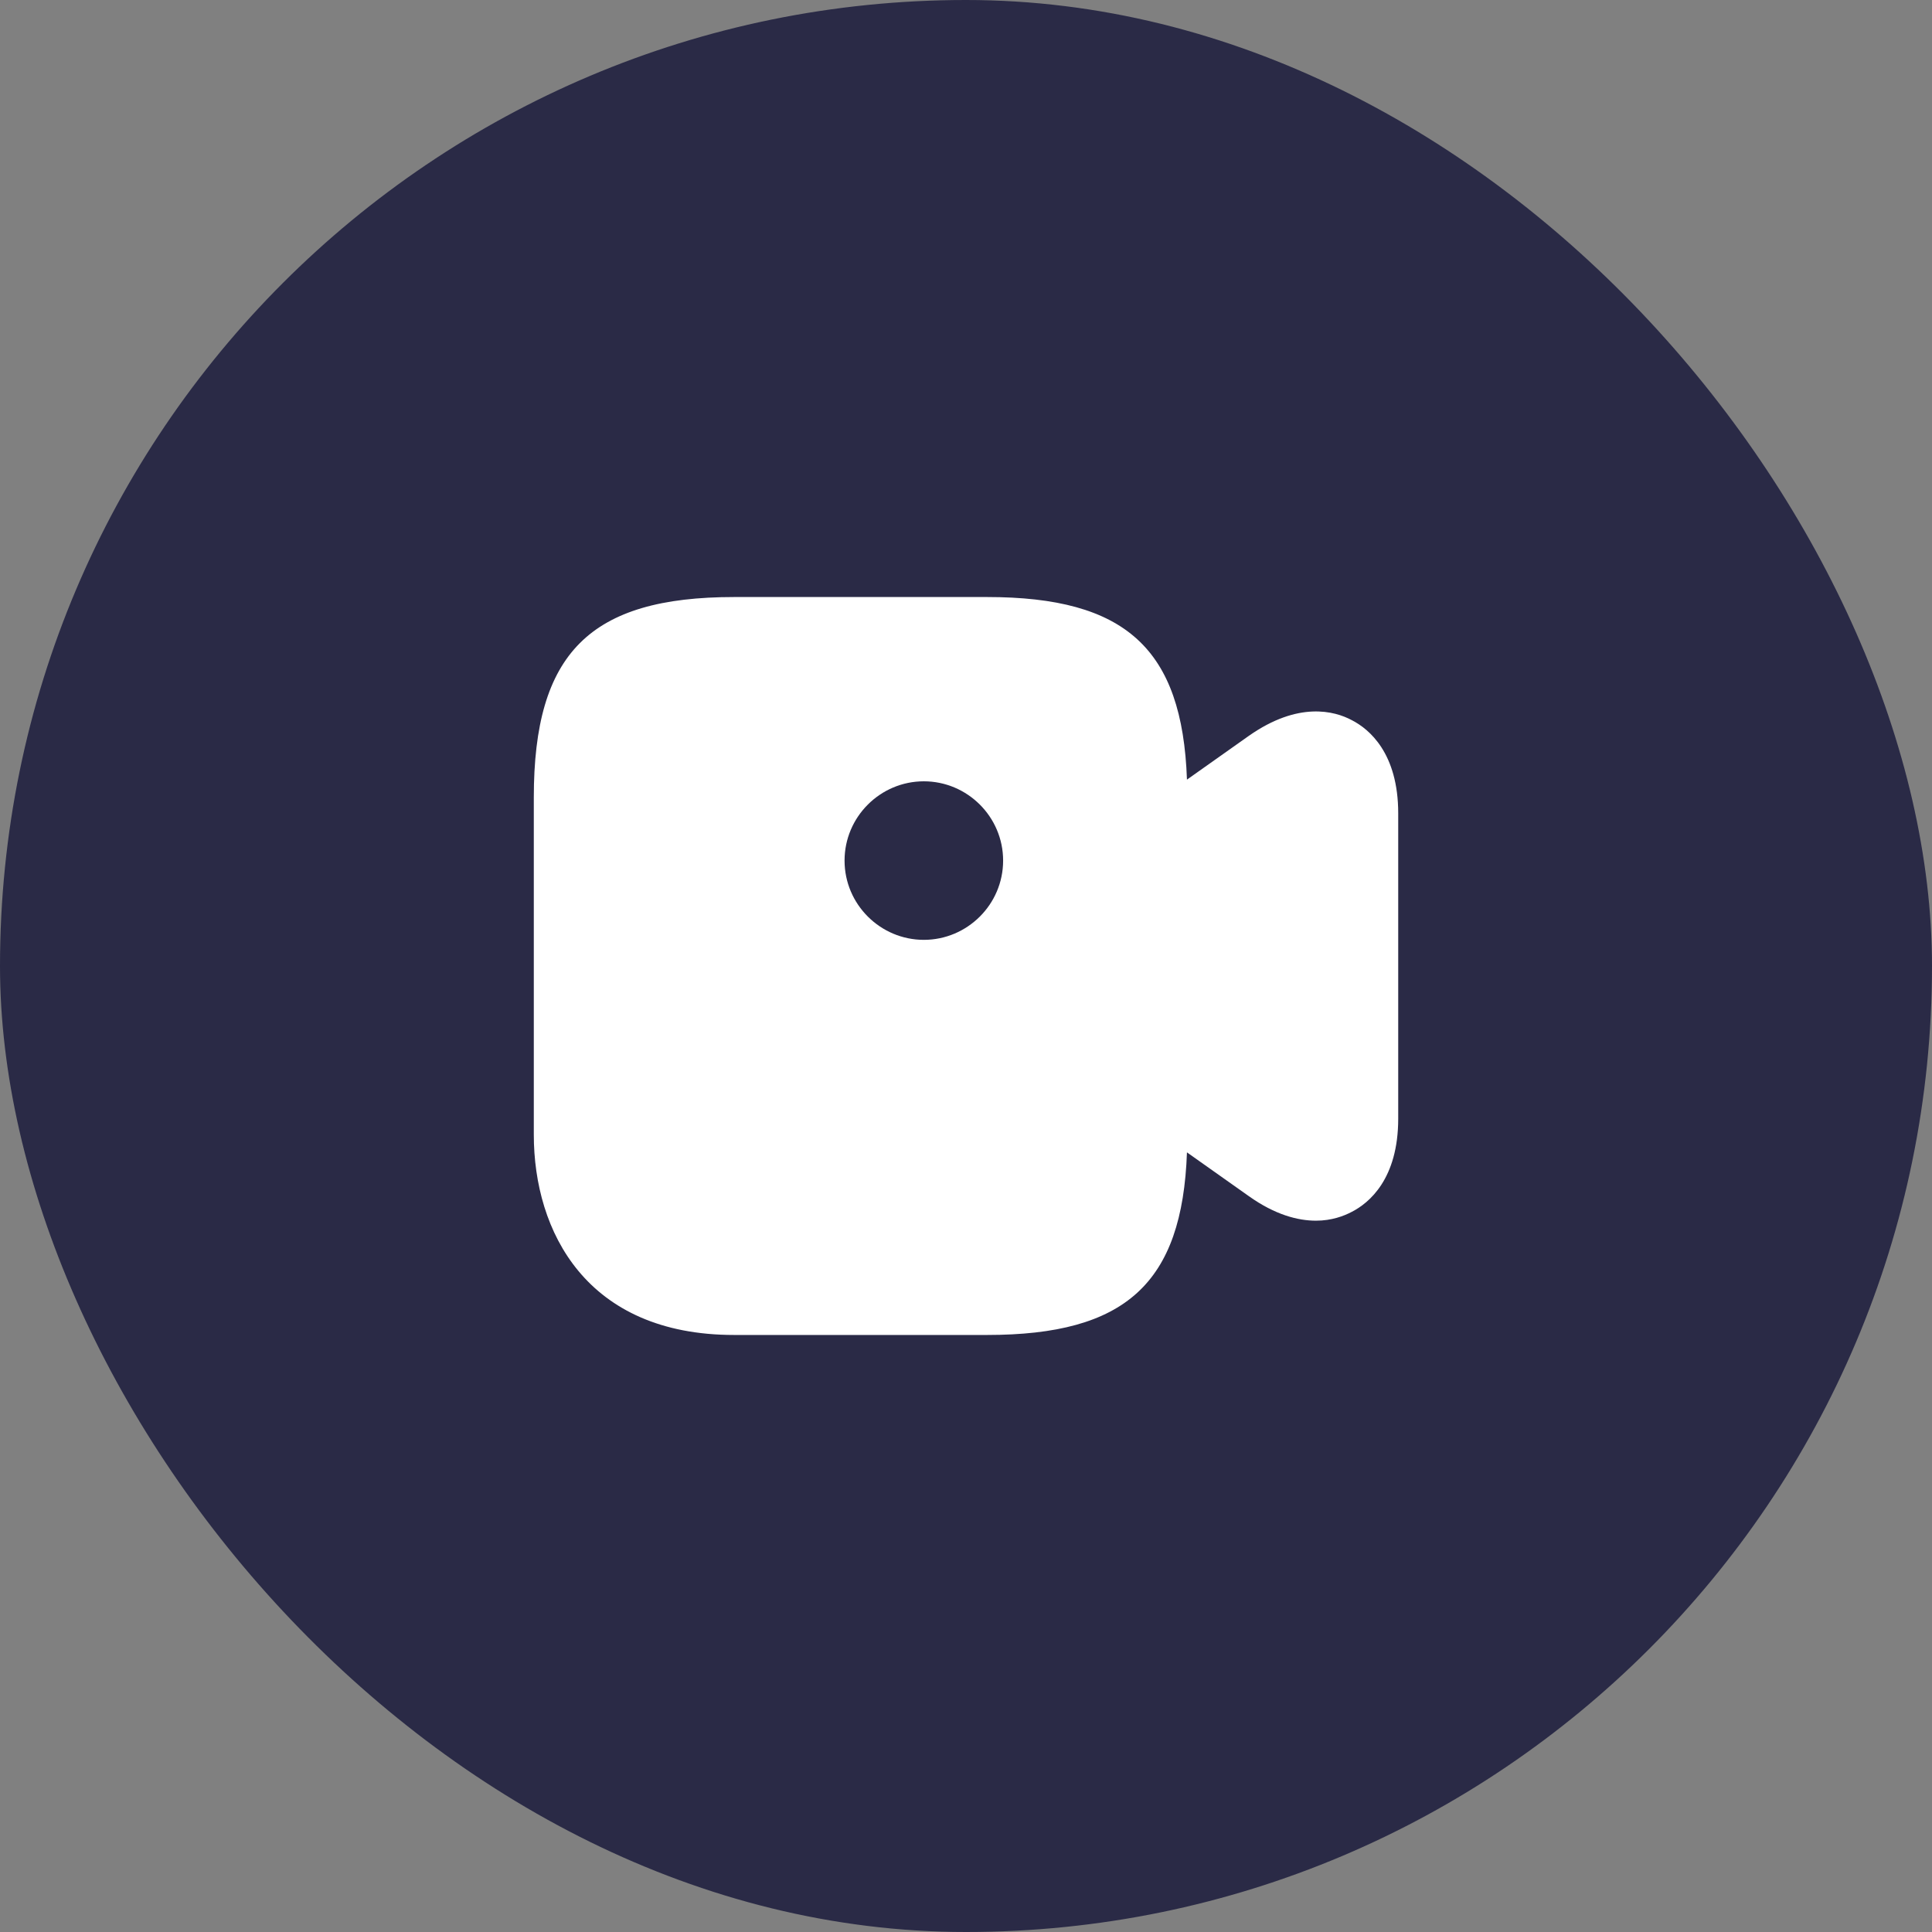
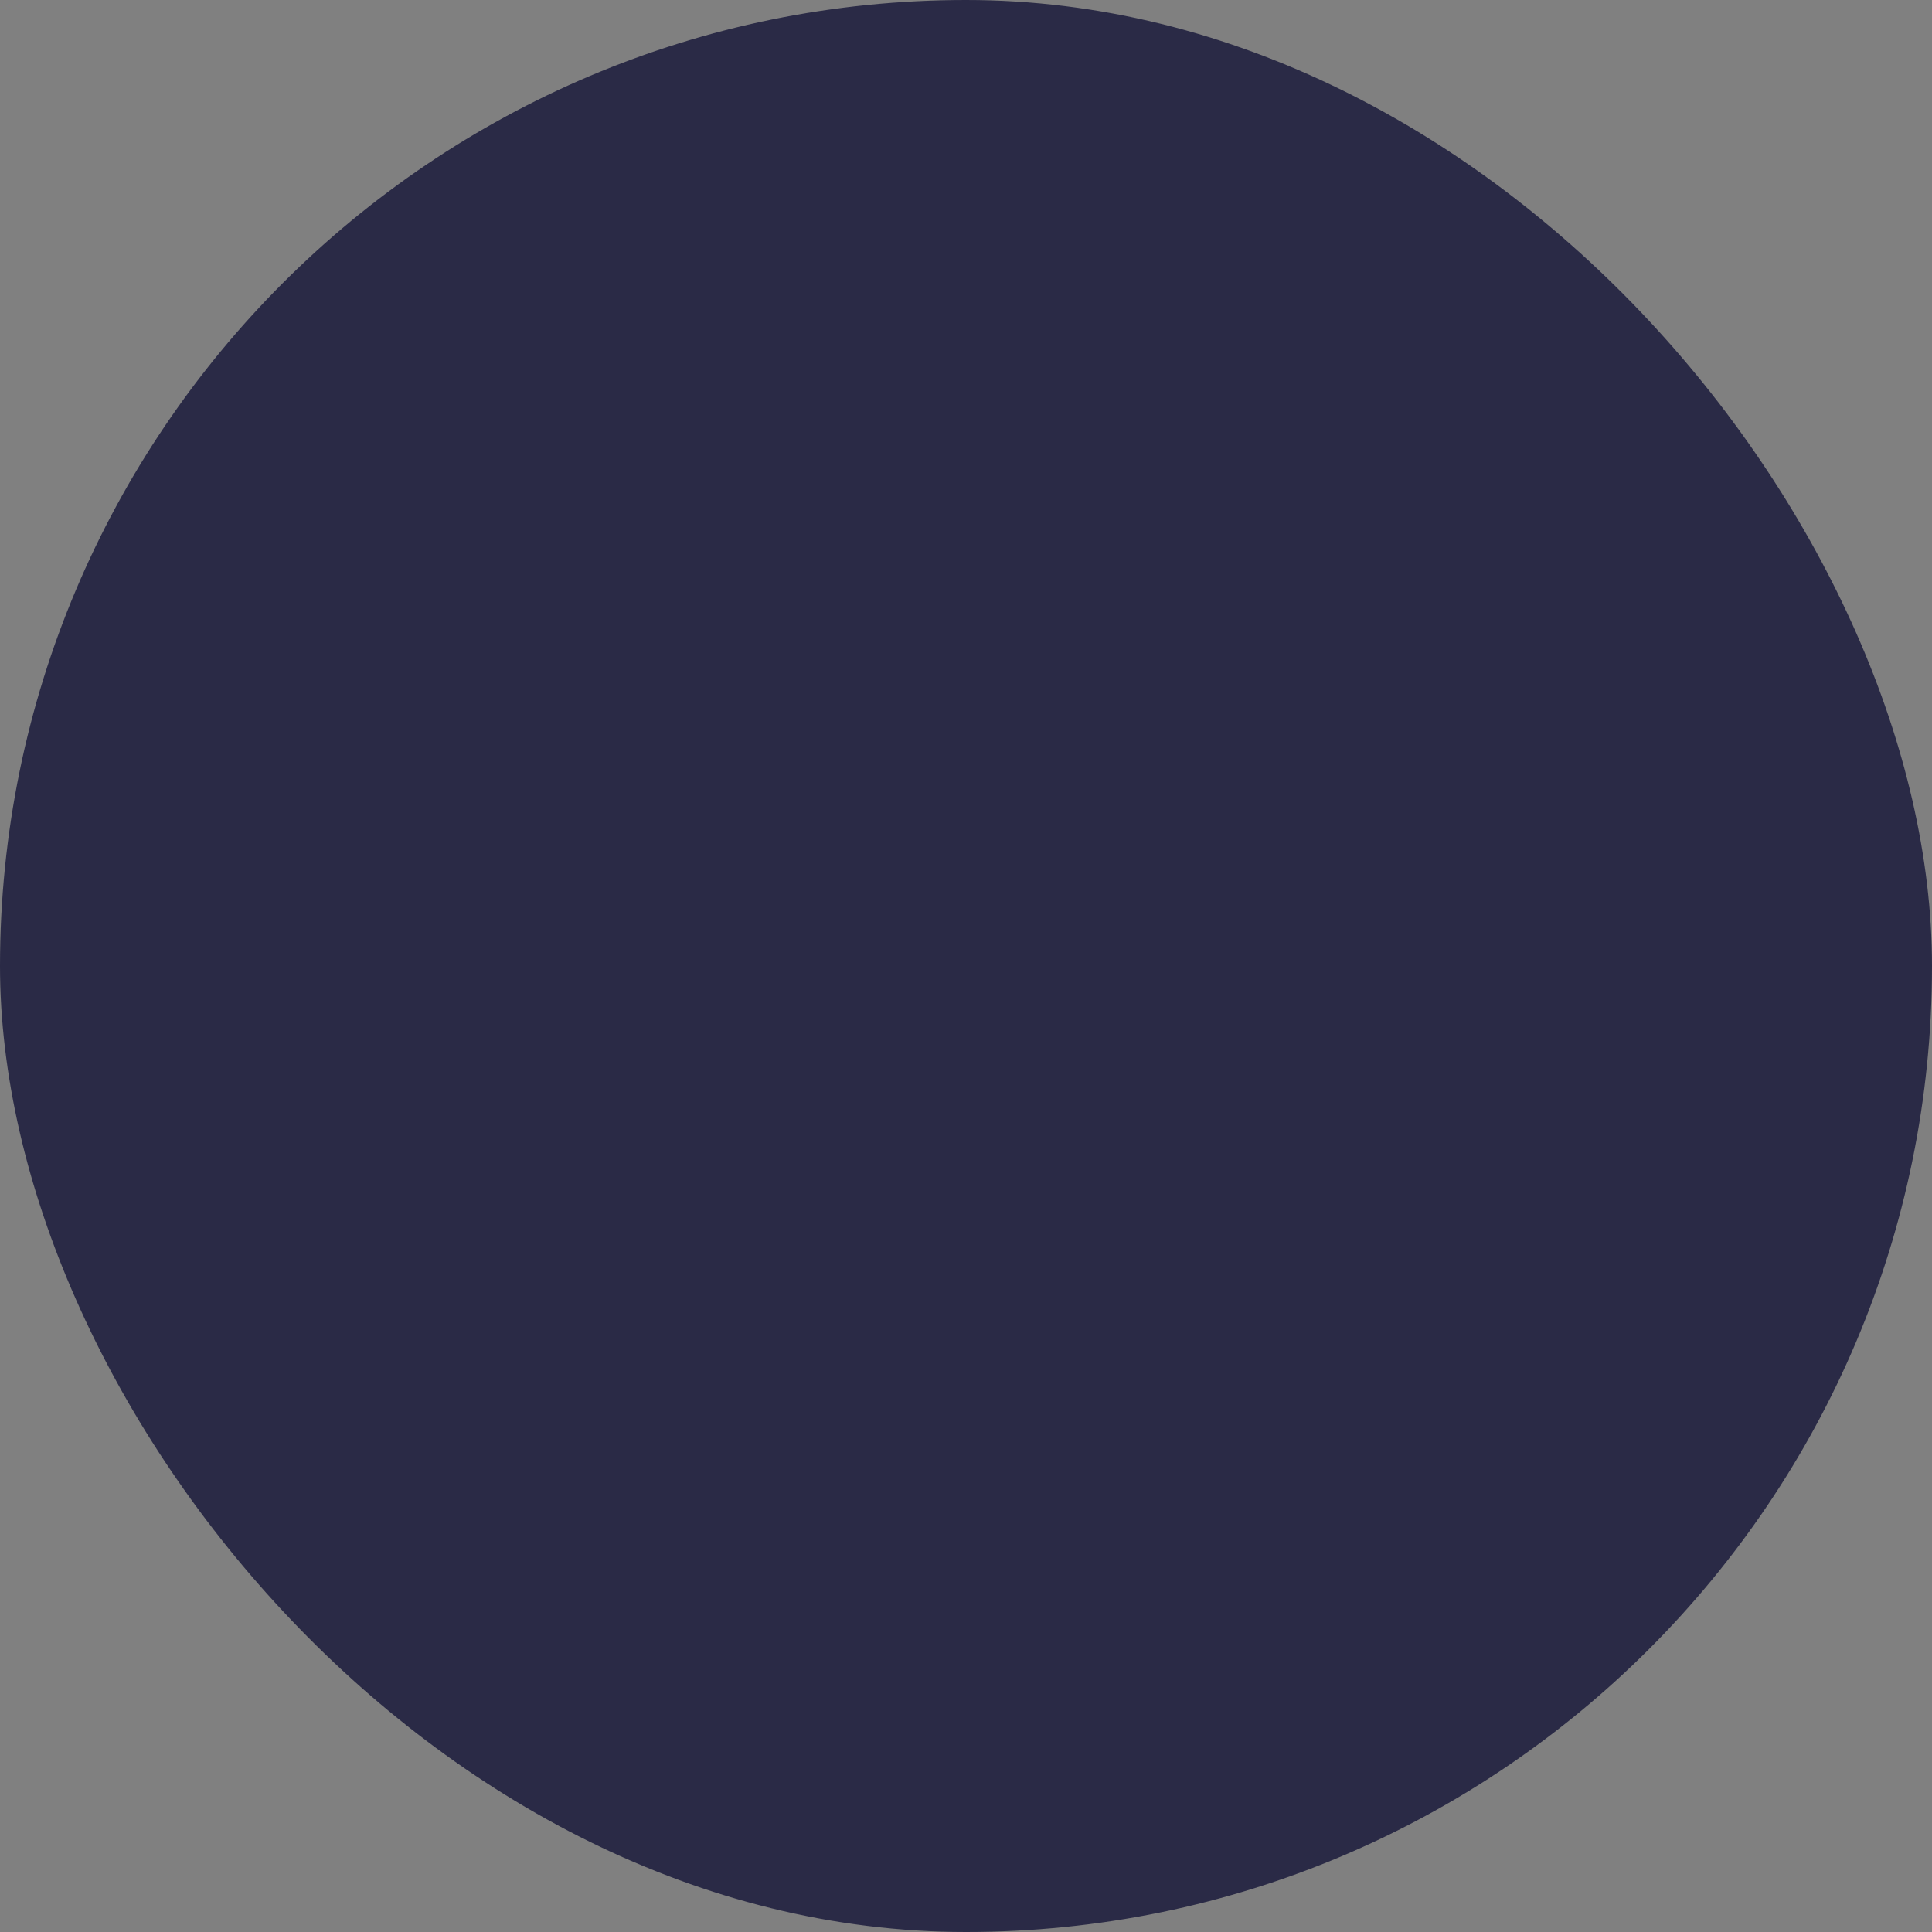
<svg xmlns="http://www.w3.org/2000/svg" width="84" height="84" viewBox="0 0 84 84" fill="none">
  <rect x="0" y="0" width="84" height="84" fill="#808080" stroke="none" />
  <rect width="84" height="84" rx="42" fill="#2A2A46" />
-   <path d="M58.775 31.312C58.023 30.908 56.447 30.487 54.302 31.99L51.607 33.897C51.405 28.195 48.93 25.958 42.917 25.958H31.917C25.647 25.958 23.209 28.397 23.209 34.667V49.333C23.209 53.55 25.5 58.042 31.917 58.042H42.917C48.93 58.042 51.405 55.805 51.607 50.103L54.302 52.01C55.438 52.817 56.428 53.073 57.217 53.073C57.895 53.073 58.427 52.872 58.775 52.688C59.527 52.303 60.792 51.258 60.792 48.637V35.363C60.792 32.742 59.527 31.697 58.775 31.312ZM40.167 40.863C38.279 40.863 36.72 39.323 36.72 37.417C36.72 35.51 38.279 33.97 40.167 33.97C42.055 33.97 43.614 35.51 43.614 37.417C43.614 39.323 42.055 40.863 40.167 40.863Z" fill="white" />
</svg>